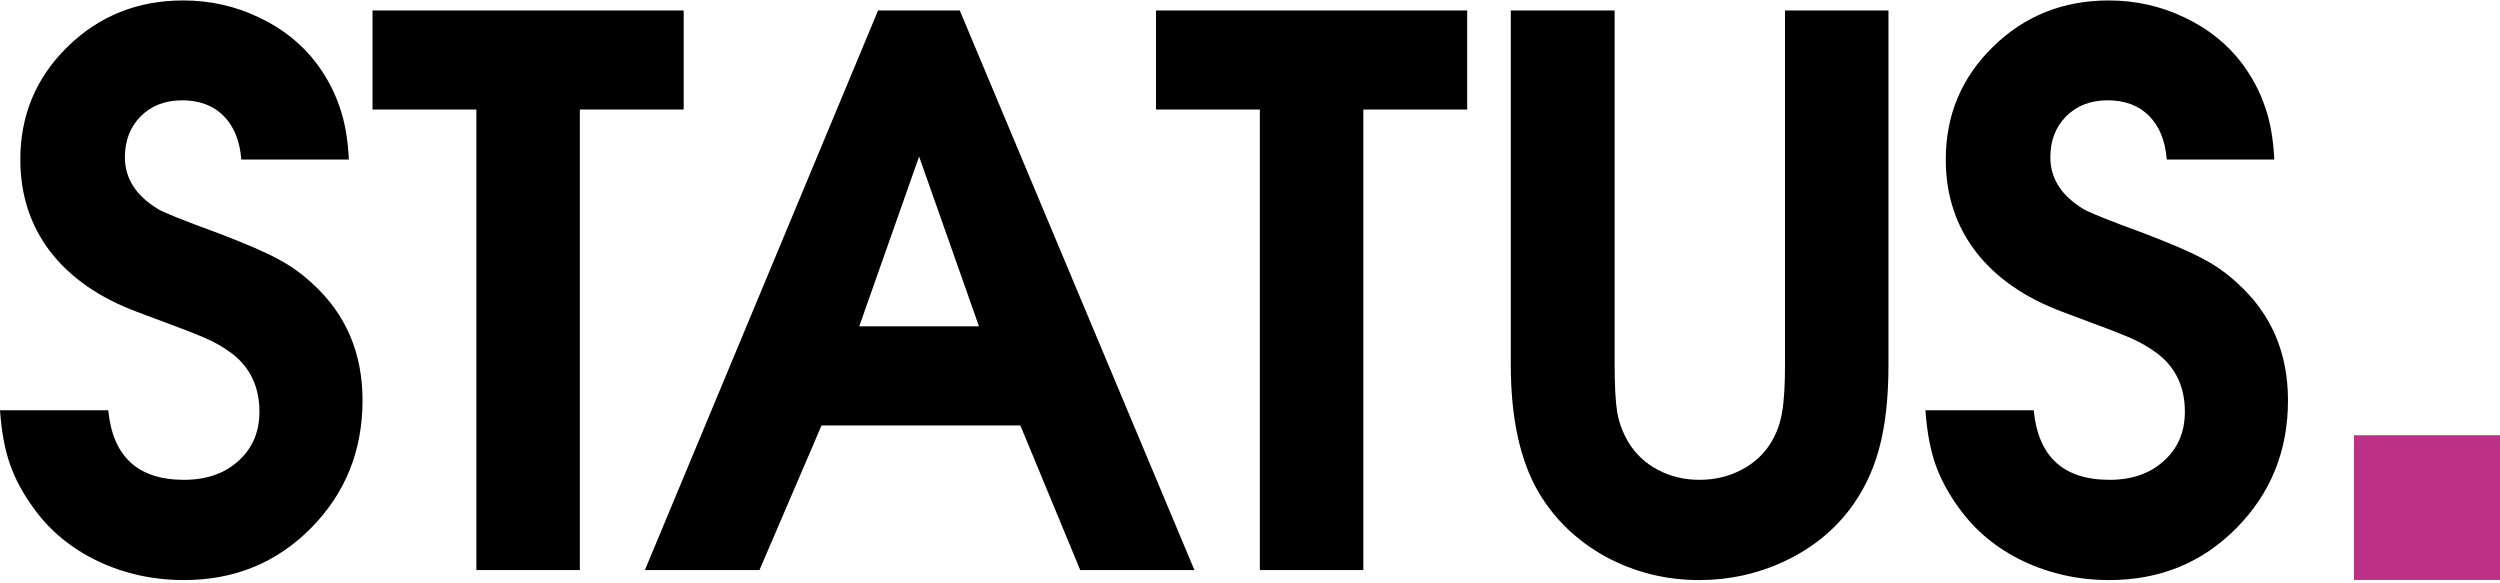
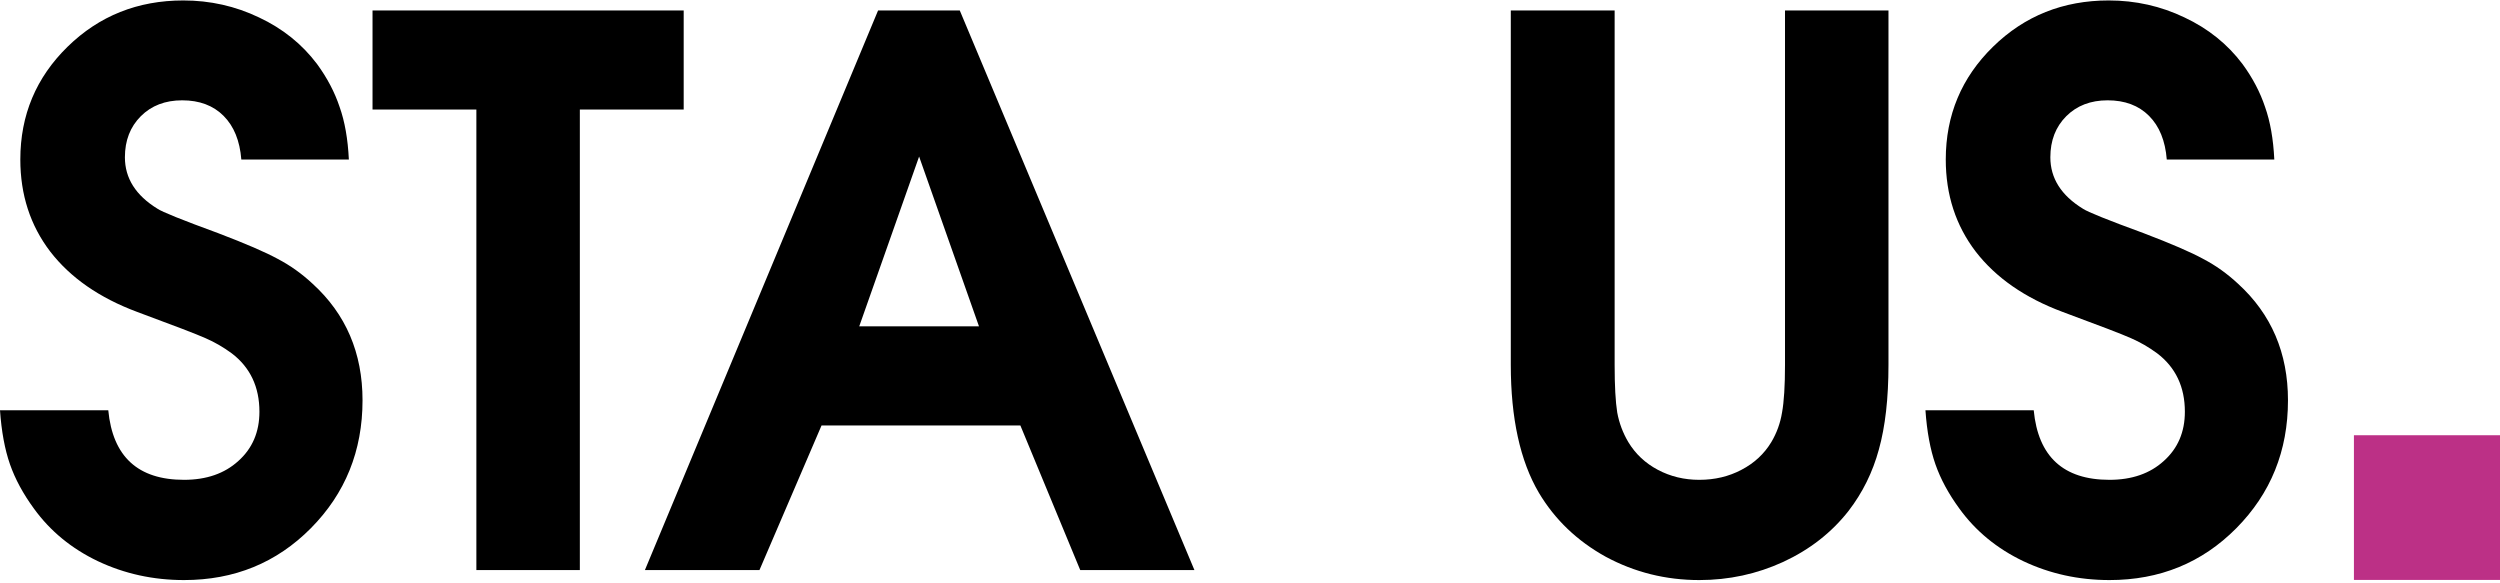
<svg xmlns="http://www.w3.org/2000/svg" width="785" height="183" viewBox="0 0 785 183" fill="none">
  <path d="M739.134 136.665H785V182.097H739.134V136.665Z" fill="#BC3086" />
  <path d="M0 128.83C0 128.83 11.333 128.83 34 128.83C35.392 143.387 43.322 150.665 57.788 150.665C64.828 150.665 70.513 148.691 74.846 144.742C79.255 140.793 81.46 135.644 81.46 129.294C81.46 121.474 78.559 115.357 72.757 110.943C70.127 109.008 67.38 107.42 64.518 106.181C61.733 104.943 54.577 102.194 43.051 97.935C31.215 93.522 22.125 87.211 15.781 79.003C9.515 70.796 6.382 61.156 6.382 50.083C6.382 36.146 11.333 24.338 21.235 14.659C31.137 4.98 43.244 0.141 57.556 0.141C65.988 0.141 73.917 1.922 81.344 5.483C88.77 8.968 94.843 13.846 99.562 20.118C102.734 24.454 105.093 28.945 106.641 33.59C108.265 38.159 109.232 43.657 109.542 50.083H75.774C75.31 44.199 73.453 39.63 70.204 36.378C66.955 33.126 62.623 31.5 57.208 31.5C51.87 31.5 47.538 33.165 44.211 36.494C40.885 39.824 39.221 44.121 39.221 49.386C39.221 55.968 42.625 61.349 49.433 65.531C50.903 66.537 57.246 69.092 68.463 73.196C77.205 76.526 83.471 79.236 87.262 81.326C91.13 83.34 94.766 85.933 98.17 89.108C108.613 98.632 113.835 110.827 113.835 125.694C113.835 141.567 108.42 154.963 97.59 165.88C86.837 176.72 73.569 182.141 57.788 182.141C48.118 182.141 39.105 180.166 30.75 176.217C22.473 172.268 15.781 166.771 10.676 159.725C7.272 155.079 4.758 150.433 3.133 145.787C1.509 141.141 0.464 135.489 0 128.83Z" fill="black" />
  <path d="M149.58 179.005C149.58 179.005 149.58 130.804 149.58 34.404C149.58 34.404 138.711 34.404 116.973 34.404C116.973 34.404 116.973 24.028 116.973 3.277C116.973 3.277 149.541 3.277 214.678 3.277C214.678 3.277 214.678 13.652 214.678 34.404C214.678 34.404 203.809 34.404 182.071 34.404C182.071 34.404 182.071 82.604 182.071 179.005C182.071 179.005 171.241 179.005 149.58 179.005Z" fill="black" />
  <path d="M202.499 179.005C202.499 179.005 226.906 120.429 275.72 3.277C275.72 3.277 284.268 3.277 301.365 3.277C301.365 3.277 325.926 61.853 375.05 179.005C375.05 179.005 363.098 179.005 339.194 179.005C339.194 179.005 332.927 163.867 320.395 133.592C320.395 133.592 299.585 133.592 257.966 133.592C257.966 133.592 251.468 148.729 238.471 179.005C238.471 179.005 226.48 179.005 202.499 179.005ZM269.802 102.465C269.802 102.465 282.334 102.465 307.399 102.465C307.399 102.465 301.133 84.695 288.6 49.154C288.6 49.154 282.334 66.924 269.802 102.465Z" fill="black" />
-   <path d="M395.594 179.005C395.594 179.005 395.594 130.804 395.594 34.404C395.594 34.404 384.725 34.404 362.986 34.404C362.986 34.404 362.986 24.028 362.986 3.277C362.986 3.277 395.555 3.277 460.692 3.277C460.692 3.277 460.692 13.652 460.692 34.404C460.692 34.404 449.823 34.404 428.085 34.404C428.085 34.404 428.085 82.604 428.085 179.005C428.085 179.005 417.254 179.005 395.594 179.005Z" fill="black" />
  <path d="M474.389 3.277C474.389 3.277 485.258 3.277 506.996 3.277C506.996 3.277 506.996 40.366 506.996 114.544C506.996 121.126 507.267 126.12 507.809 129.527C508.428 132.856 509.588 135.953 511.29 138.818C513.533 142.535 516.628 145.439 520.573 147.529C524.518 149.62 528.851 150.665 533.57 150.665C538.443 150.665 542.853 149.62 546.798 147.529C550.821 145.439 553.954 142.535 556.197 138.818C557.899 135.953 559.021 132.856 559.562 129.527C560.181 126.12 560.491 121.126 560.491 114.544V3.277H592.982V114.544C592.982 125.074 591.976 133.94 589.965 141.141C588.031 148.265 584.859 154.692 580.45 160.421C575.112 167.235 568.265 172.578 559.911 176.449C551.633 180.244 542.853 182.141 533.57 182.141C523.049 182.141 513.263 179.702 504.212 174.823C495.238 169.868 488.237 163.17 483.208 154.73C477.329 144.742 474.389 131.346 474.389 114.544V3.277Z" fill="black" />
  <path d="M604.59 128.83C604.59 128.83 615.923 128.83 638.589 128.83C639.982 143.387 647.911 150.665 662.377 150.665C669.417 150.665 675.103 148.691 679.435 144.742C683.845 140.793 686.05 135.644 686.05 129.294C686.05 121.474 683.149 115.357 677.347 110.943C674.716 109.008 671.97 107.42 669.108 106.181C666.323 104.943 659.167 102.194 647.64 97.935C635.804 93.522 626.715 87.211 620.371 79.003C614.105 70.796 610.972 61.156 610.972 50.083C610.972 36.146 615.923 24.338 625.825 14.659C635.727 4.98 647.834 0.141 662.145 0.141C670.578 0.141 678.507 1.922 685.934 5.483C693.36 8.968 699.433 13.846 704.152 20.118C707.324 24.454 709.683 28.945 711.23 33.59C712.855 38.159 713.822 43.657 714.131 50.083H680.364C679.899 44.199 678.043 39.63 674.794 36.378C671.545 33.126 667.212 31.5 661.797 31.5C656.459 31.5 652.127 33.165 648.801 36.494C645.474 39.824 643.811 44.121 643.811 49.386C643.811 55.968 647.215 61.349 654.023 65.531C655.492 66.537 661.836 69.092 673.053 73.196C681.795 76.526 688.061 79.236 691.852 81.326C695.72 83.34 699.356 85.933 702.759 89.108C713.203 98.632 718.425 110.827 718.425 125.694C718.425 141.567 713.01 154.963 702.179 165.88C691.426 176.72 678.159 182.141 662.377 182.141C652.707 182.141 643.695 180.166 635.34 176.217C627.063 172.268 620.371 166.771 615.265 159.725C611.862 155.079 609.347 150.433 607.723 145.787C606.098 141.141 605.054 135.489 604.59 128.83Z" fill="black" />
</svg>